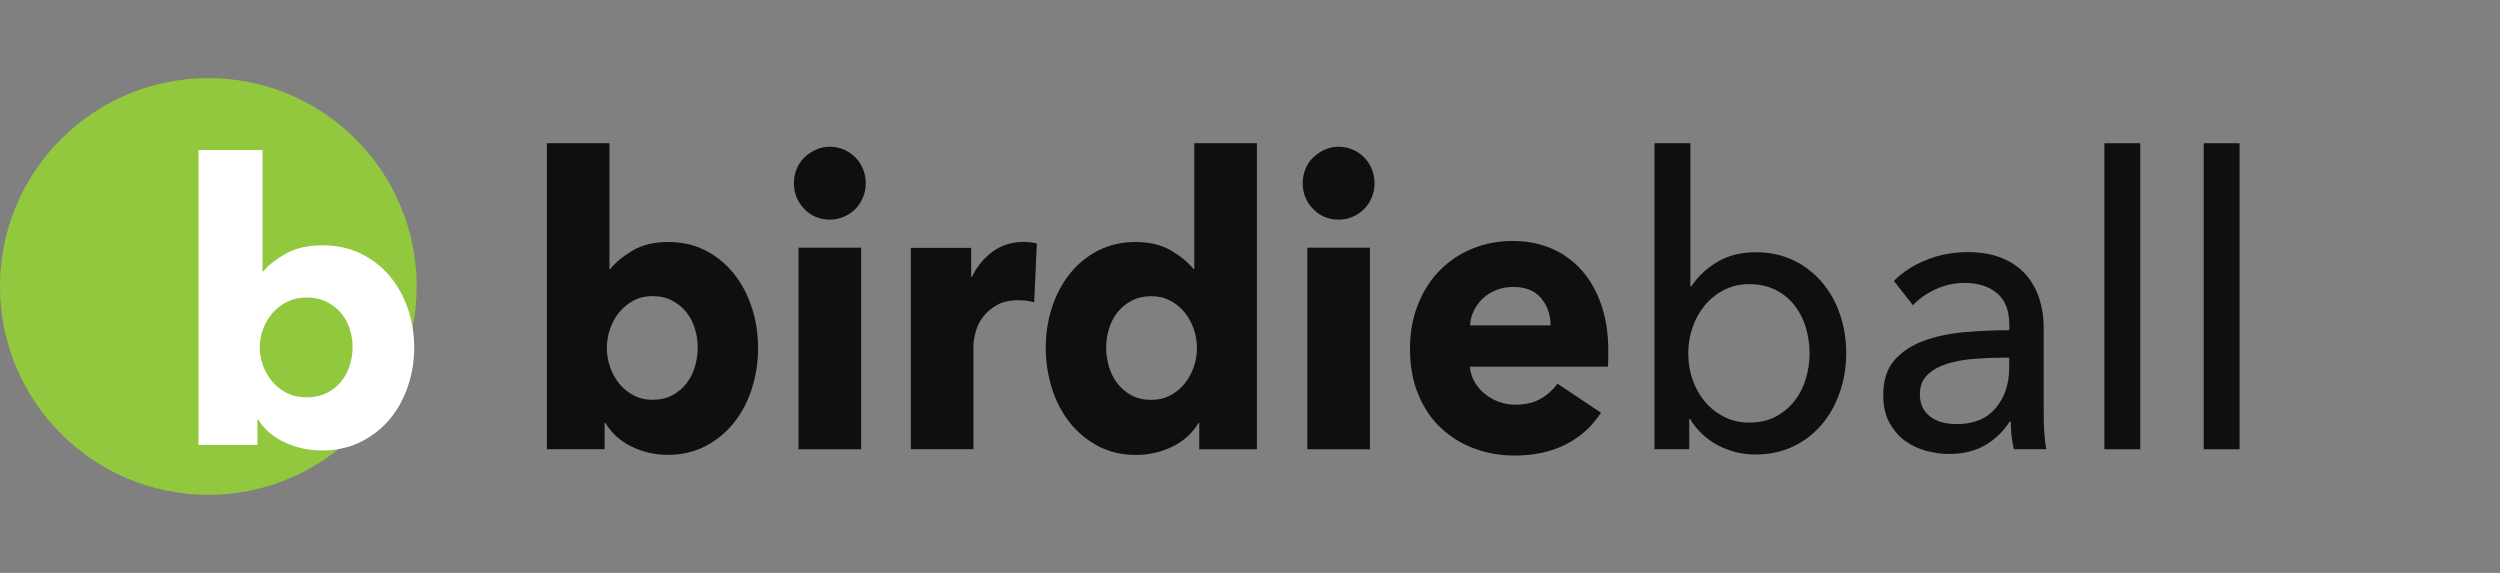
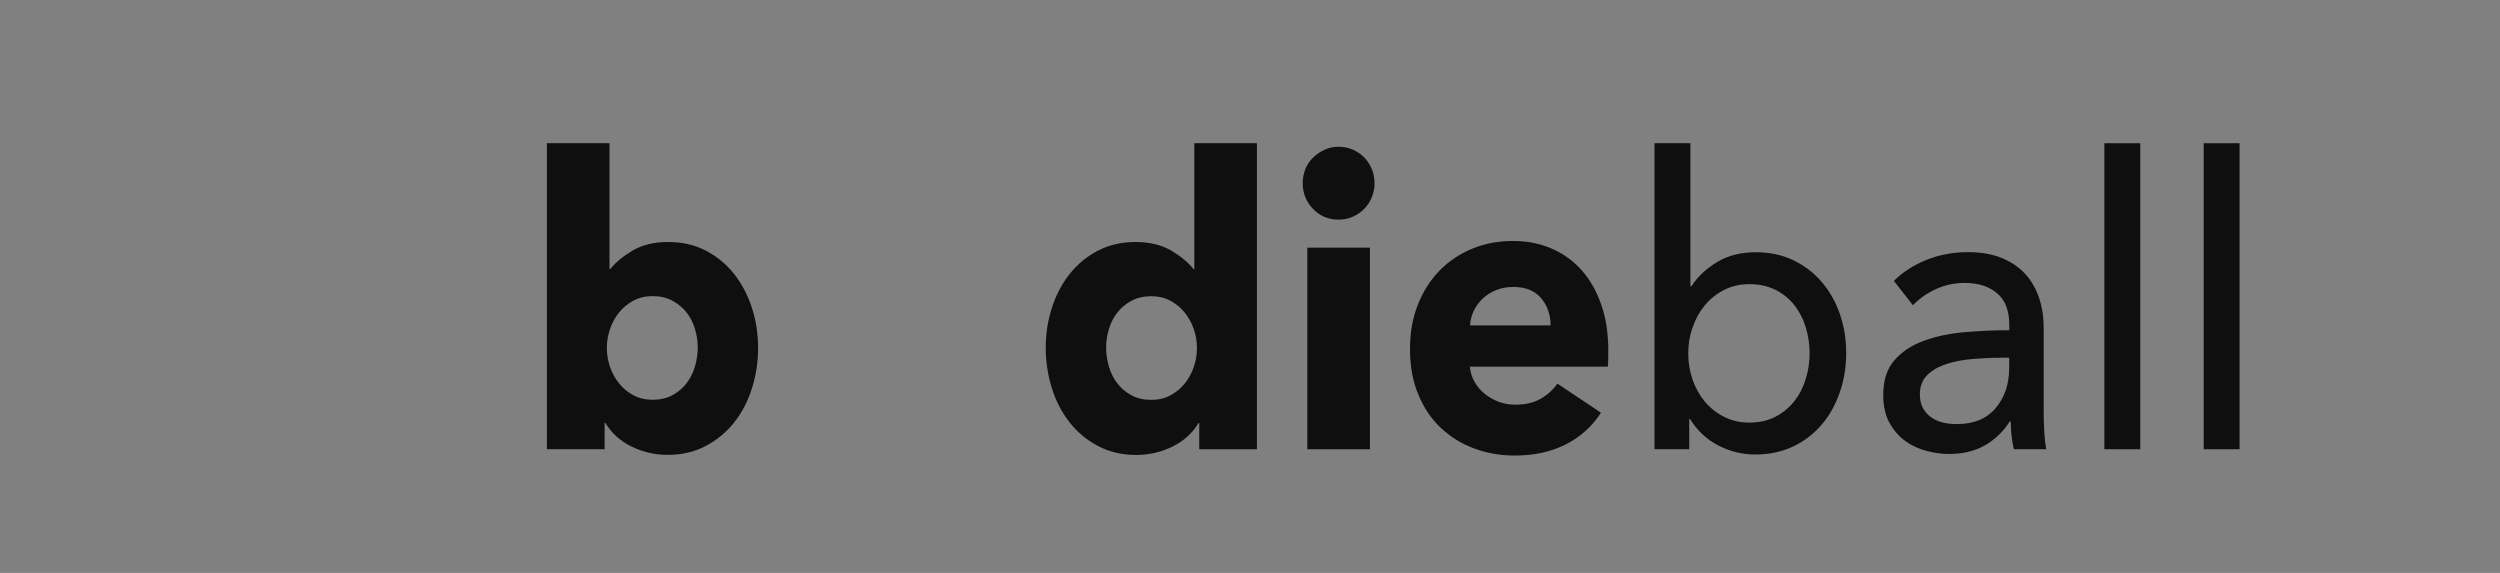
<svg xmlns="http://www.w3.org/2000/svg" fill="none" viewBox="0 0 192 44" height="44" width="192">
  <rect x="0" y="0" width="192" height="44" fill="#808080" stroke="none" />
  <path fill="#0F0F0F" d="M58.224 26.696C58.224 27.776 58.066 28.81 57.755 29.804C57.445 30.797 56.989 31.677 56.393 32.429C55.798 33.187 55.069 33.792 54.208 34.248C53.346 34.705 52.37 34.933 51.274 34.933C50.299 34.933 49.374 34.718 48.5 34.295C47.632 33.872 46.96 33.261 46.492 32.476H46.434V34.496H42V11H46.808V20.667H46.865C47.277 20.15 47.853 19.674 48.595 19.237C49.336 18.801 50.248 18.586 51.325 18.586C52.402 18.586 53.333 18.801 54.182 19.237C55.031 19.674 55.753 20.264 56.355 21.009C56.95 21.755 57.413 22.621 57.736 23.608C58.059 24.594 58.218 25.622 58.218 26.702L58.224 26.696ZM53.587 26.696C53.587 26.199 53.511 25.709 53.365 25.232C53.219 24.756 52.998 24.339 52.706 23.97C52.415 23.608 52.047 23.312 51.623 23.084C51.192 22.856 50.692 22.741 50.128 22.741C49.564 22.741 49.089 22.856 48.658 23.084C48.227 23.312 47.86 23.614 47.556 23.983C47.252 24.353 47.017 24.782 46.853 25.259C46.688 25.736 46.605 26.226 46.605 26.723C46.605 27.219 46.688 27.709 46.853 28.186C47.017 28.663 47.252 29.086 47.556 29.462C47.86 29.837 48.227 30.133 48.658 30.361C49.089 30.589 49.577 30.703 50.128 30.703C50.679 30.703 51.192 30.589 51.623 30.361C52.054 30.133 52.415 29.831 52.706 29.462C52.998 29.086 53.219 28.656 53.365 28.173C53.511 27.689 53.587 27.192 53.587 26.696Z" />
-   <path fill="#0F0F0F" d="M66.491 14.075C66.491 14.471 66.415 14.833 66.269 15.176C66.124 15.518 65.927 15.813 65.68 16.062C65.433 16.31 65.142 16.505 64.799 16.653C64.457 16.8 64.103 16.867 63.729 16.867C62.95 16.867 62.291 16.592 61.765 16.042C61.239 15.491 60.973 14.833 60.973 14.068C60.973 13.692 61.043 13.336 61.176 12.994C61.309 12.652 61.505 12.356 61.765 12.108C62.018 11.859 62.31 11.658 62.646 11.504C62.975 11.349 63.342 11.269 63.729 11.269C64.115 11.269 64.457 11.342 64.799 11.483C65.142 11.631 65.433 11.826 65.68 12.074C65.927 12.322 66.124 12.618 66.269 12.96C66.415 13.303 66.491 13.672 66.491 14.061V14.075ZM61.328 34.503V19.022H66.136V34.503H61.328Z" />
-   <path fill="#0F0F0F" d="M79.427 23.218C79.212 23.158 79.003 23.117 78.794 23.09C78.591 23.07 78.388 23.057 78.192 23.057C77.546 23.057 77.001 23.184 76.564 23.426C76.127 23.674 75.772 23.977 75.506 24.326C75.24 24.675 75.05 25.057 74.936 25.474C74.822 25.89 74.758 26.246 74.758 26.561V34.496H69.95V19.036H74.587V21.271H74.644C75.018 20.479 75.544 19.834 76.228 19.331C76.912 18.828 77.704 18.579 78.603 18.579C78.8 18.579 78.99 18.593 79.174 18.613C79.357 18.633 79.509 18.666 79.63 18.707L79.427 23.211V23.218Z" />
  <path fill="#0F0F0F" d="M92.103 34.503V32.483H92.046C91.578 33.268 90.906 33.879 90.038 34.302C89.17 34.725 88.245 34.94 87.263 34.94C86.168 34.94 85.192 34.711 84.33 34.255C83.469 33.798 82.74 33.194 82.145 32.435C81.549 31.677 81.093 30.804 80.783 29.811C80.472 28.817 80.314 27.783 80.314 26.702C80.314 25.622 80.472 24.594 80.795 23.608C81.118 22.621 81.575 21.755 82.176 21.009C82.772 20.264 83.494 19.674 84.349 19.237C85.205 18.801 86.155 18.586 87.206 18.586C88.258 18.586 89.189 18.801 89.937 19.237C90.678 19.674 91.254 20.15 91.666 20.667H91.723V11H96.531V34.503H92.103ZM91.926 26.729C91.926 26.232 91.844 25.742 91.679 25.266C91.514 24.789 91.28 24.366 90.976 23.99C90.672 23.614 90.304 23.319 89.873 23.091C89.443 22.862 88.955 22.748 88.41 22.748C87.865 22.748 87.346 22.862 86.915 23.091C86.484 23.319 86.123 23.614 85.832 23.977C85.54 24.339 85.319 24.762 85.173 25.239C85.027 25.715 84.951 26.206 84.951 26.702C84.951 27.199 85.027 27.689 85.173 28.179C85.319 28.669 85.54 29.099 85.832 29.468C86.123 29.837 86.484 30.14 86.915 30.368C87.346 30.596 87.846 30.71 88.41 30.71C88.974 30.71 89.449 30.596 89.873 30.368C90.304 30.14 90.672 29.837 90.976 29.468C91.28 29.099 91.514 28.669 91.679 28.193C91.844 27.716 91.926 27.226 91.926 26.729Z" />
  <path fill="#0F0F0F" d="M105.565 14.075C105.565 14.471 105.489 14.833 105.343 15.176C105.198 15.518 105.001 15.813 104.754 16.062C104.507 16.31 104.216 16.505 103.874 16.653C103.532 16.8 103.177 16.867 102.803 16.867C102.024 16.867 101.365 16.592 100.839 16.042C100.313 15.491 100.047 14.833 100.047 14.068C100.047 13.692 100.117 13.336 100.25 12.994C100.383 12.652 100.58 12.356 100.839 12.108C101.093 11.859 101.384 11.658 101.72 11.504C102.049 11.349 102.417 11.269 102.803 11.269C103.19 11.269 103.532 11.342 103.874 11.483C104.216 11.631 104.507 11.826 104.754 12.074C105.001 12.322 105.198 12.618 105.343 12.96C105.489 13.303 105.565 13.672 105.565 14.061V14.075ZM100.402 34.503V19.022H105.21V34.503H100.402Z" />
  <path fill="#0F0F0F" d="M123.512 26.945V27.569C123.512 27.777 123.499 27.972 123.48 28.16H112.888C112.926 28.596 113.047 28.985 113.256 29.341C113.458 29.697 113.724 29.999 114.048 30.261C114.371 30.523 114.732 30.724 115.131 30.865C115.53 31.013 115.948 31.08 116.379 31.08C117.139 31.08 117.785 30.932 118.317 30.63C118.843 30.328 119.274 29.939 119.61 29.462L122.955 31.698C122.27 32.752 121.364 33.571 120.243 34.134C119.116 34.705 117.811 34.987 116.328 34.987C115.232 34.987 114.193 34.806 113.218 34.443C112.242 34.081 111.387 33.55 110.652 32.859C109.917 32.167 109.341 31.308 108.923 30.294C108.498 29.281 108.289 28.119 108.289 26.81C108.289 25.501 108.492 24.4 108.904 23.373C109.315 22.346 109.873 21.48 110.576 20.762C111.279 20.05 112.109 19.493 113.072 19.097C114.029 18.701 115.067 18.506 116.182 18.506C117.297 18.506 118.248 18.701 119.147 19.083C120.047 19.466 120.82 20.023 121.466 20.748C122.112 21.473 122.612 22.353 122.974 23.393C123.335 24.427 123.518 25.608 123.518 26.938L123.512 26.945ZM119.084 24.991C119.084 24.185 118.843 23.487 118.368 22.91C117.887 22.332 117.171 22.037 116.214 22.037C115.745 22.037 115.315 22.118 114.922 22.272C114.529 22.426 114.187 22.641 113.896 22.91C113.604 23.178 113.37 23.494 113.192 23.856C113.015 24.219 112.92 24.595 112.901 24.991H119.09H119.084Z" />
  <path fill="#0F0F0F" d="M129.733 32.167V34.496H127.066V11H129.822V21.976H129.91C130.379 21.251 131.032 20.634 131.868 20.13C132.704 19.62 133.699 19.372 134.852 19.372C135.884 19.372 136.828 19.566 137.677 19.962C138.526 20.358 139.254 20.909 139.869 21.607C140.483 22.312 140.959 23.138 141.288 24.078C141.617 25.017 141.788 26.031 141.788 27.105C141.788 28.179 141.624 29.2 141.288 30.153C140.959 31.106 140.49 31.939 139.882 32.637C139.273 33.342 138.545 33.899 137.69 34.302C136.828 34.705 135.865 34.906 134.795 34.906C133.8 34.906 132.856 34.671 131.957 34.208C131.057 33.745 130.335 33.06 129.79 32.174H129.733V32.167ZM138.976 27.119C138.976 26.434 138.874 25.776 138.684 25.138C138.488 24.5 138.196 23.93 137.804 23.433C137.411 22.936 136.929 22.547 136.353 22.258C135.777 21.97 135.105 21.822 134.345 21.822C133.642 21.822 133.002 21.97 132.425 22.258C131.849 22.547 131.355 22.943 130.943 23.433C130.531 23.93 130.214 24.494 129.993 25.138C129.765 25.776 129.657 26.447 129.657 27.152C129.657 27.857 129.771 28.528 129.993 29.166C130.214 29.804 130.537 30.368 130.943 30.858C131.355 31.341 131.849 31.731 132.425 32.019C133.002 32.308 133.642 32.456 134.345 32.456C135.105 32.456 135.777 32.308 136.353 32.006C136.929 31.704 137.411 31.308 137.804 30.811C138.196 30.314 138.488 29.75 138.684 29.106C138.881 28.468 138.976 27.803 138.976 27.125V27.119Z" />
  <path fill="#0F0F0F" d="M154.313 24.957C154.313 23.856 154.002 23.044 153.375 22.52C152.748 21.99 151.918 21.728 150.879 21.728C150.1 21.728 149.359 21.889 148.662 22.212C147.965 22.534 147.389 22.943 146.913 23.44L145.45 21.574C146.134 20.889 146.97 20.352 147.959 19.956C148.947 19.56 150.005 19.365 151.139 19.365C152.133 19.365 153.001 19.513 153.736 19.815C154.471 20.117 155.073 20.527 155.542 21.044C156.01 21.561 156.365 22.171 156.6 22.876C156.834 23.581 156.954 24.34 156.954 25.145V31.577C156.954 32.074 156.967 32.597 156.999 33.148C157.03 33.698 157.081 34.148 157.157 34.497H154.661C154.503 33.792 154.427 33.087 154.427 32.382H154.338C153.831 33.168 153.191 33.779 152.419 34.215C151.646 34.651 150.733 34.866 149.675 34.866C149.131 34.866 148.554 34.786 147.959 34.631C147.363 34.477 146.818 34.222 146.331 33.873C145.843 33.524 145.437 33.054 145.114 32.476C144.791 31.899 144.633 31.181 144.633 30.335C144.633 29.214 144.918 28.328 145.482 27.676C146.046 27.025 146.793 26.528 147.712 26.186C148.63 25.844 149.669 25.622 150.822 25.515C151.975 25.414 153.141 25.36 154.313 25.36V24.957ZM153.641 27.475C152.957 27.475 152.247 27.509 151.513 27.569C150.778 27.629 150.113 27.757 149.517 27.945C148.922 28.133 148.427 28.408 148.035 28.784C147.642 29.16 147.446 29.657 147.446 30.274C147.446 30.711 147.528 31.073 147.693 31.362C147.857 31.651 148.079 31.892 148.351 32.074C148.624 32.261 148.928 32.389 149.264 32.463C149.593 32.537 149.935 32.57 150.29 32.57C151.582 32.57 152.571 32.161 153.267 31.342C153.958 30.523 154.306 29.496 154.306 28.247V27.468H153.628L153.641 27.475Z" />
  <path fill="#0F0F0F" d="M164.373 34.503H161.617V11H164.373V34.503Z" />
  <path fill="#0F0F0F" d="M172 34.503H169.244V11H172V34.503Z" />
  <g clip-path="url(#clip0_516_1703)">
    <path fill="#92C83E" d="M16 38C24.837 38 32 30.837 32 22C32 13.163 24.837 6 16 6C7.163 6 0 13.163 0 22C0 30.837 7.163 38 16 38Z" />
-     <path fill="white" d="M31.814 26.653C31.814 27.69 31.654 28.688 31.334 29.648C31.015 30.608 30.547 31.453 29.939 32.183C29.331 32.912 28.589 33.495 27.706 33.936C26.823 34.378 25.831 34.595 24.71 34.595C23.712 34.595 22.765 34.391 21.882 33.981C20.992 33.571 20.307 32.989 19.827 32.227H19.77V34.173H15.245V11.523H20.16V20.842H20.218C20.634 20.343 21.229 19.882 21.984 19.466C22.746 19.043 23.674 18.839 24.768 18.839C25.863 18.839 26.823 19.05 27.686 19.466C28.557 19.888 29.293 20.451 29.907 21.175C30.515 21.891 30.983 22.73 31.315 23.677C31.642 24.624 31.808 25.623 31.808 26.659L31.814 26.653ZM27.078 26.653C27.078 26.173 27.002 25.706 26.855 25.245C26.707 24.784 26.477 24.381 26.183 24.029C25.882 23.677 25.511 23.395 25.075 23.178C24.634 22.96 24.128 22.851 23.546 22.851C22.963 22.851 22.49 22.96 22.048 23.178C21.607 23.395 21.235 23.69 20.922 24.048C20.614 24.407 20.371 24.816 20.205 25.277C20.032 25.738 19.949 26.205 19.949 26.685C19.949 27.165 20.032 27.632 20.205 28.093C20.378 28.554 20.614 28.963 20.922 29.322C21.229 29.68 21.607 29.968 22.048 30.192C22.49 30.41 22.989 30.519 23.546 30.519C24.102 30.519 24.634 30.41 25.075 30.192C25.517 29.975 25.882 29.68 26.183 29.322C26.483 28.963 26.707 28.547 26.855 28.08C27.002 27.613 27.078 27.139 27.078 26.659V26.653Z" />
  </g>
  <defs>
    <clipPath id="clip0_516_1703">
-       <rect transform="translate(0 6)" fill="white" height="32" width="32" />
-     </clipPath>
+       </clipPath>
  </defs>
</svg>